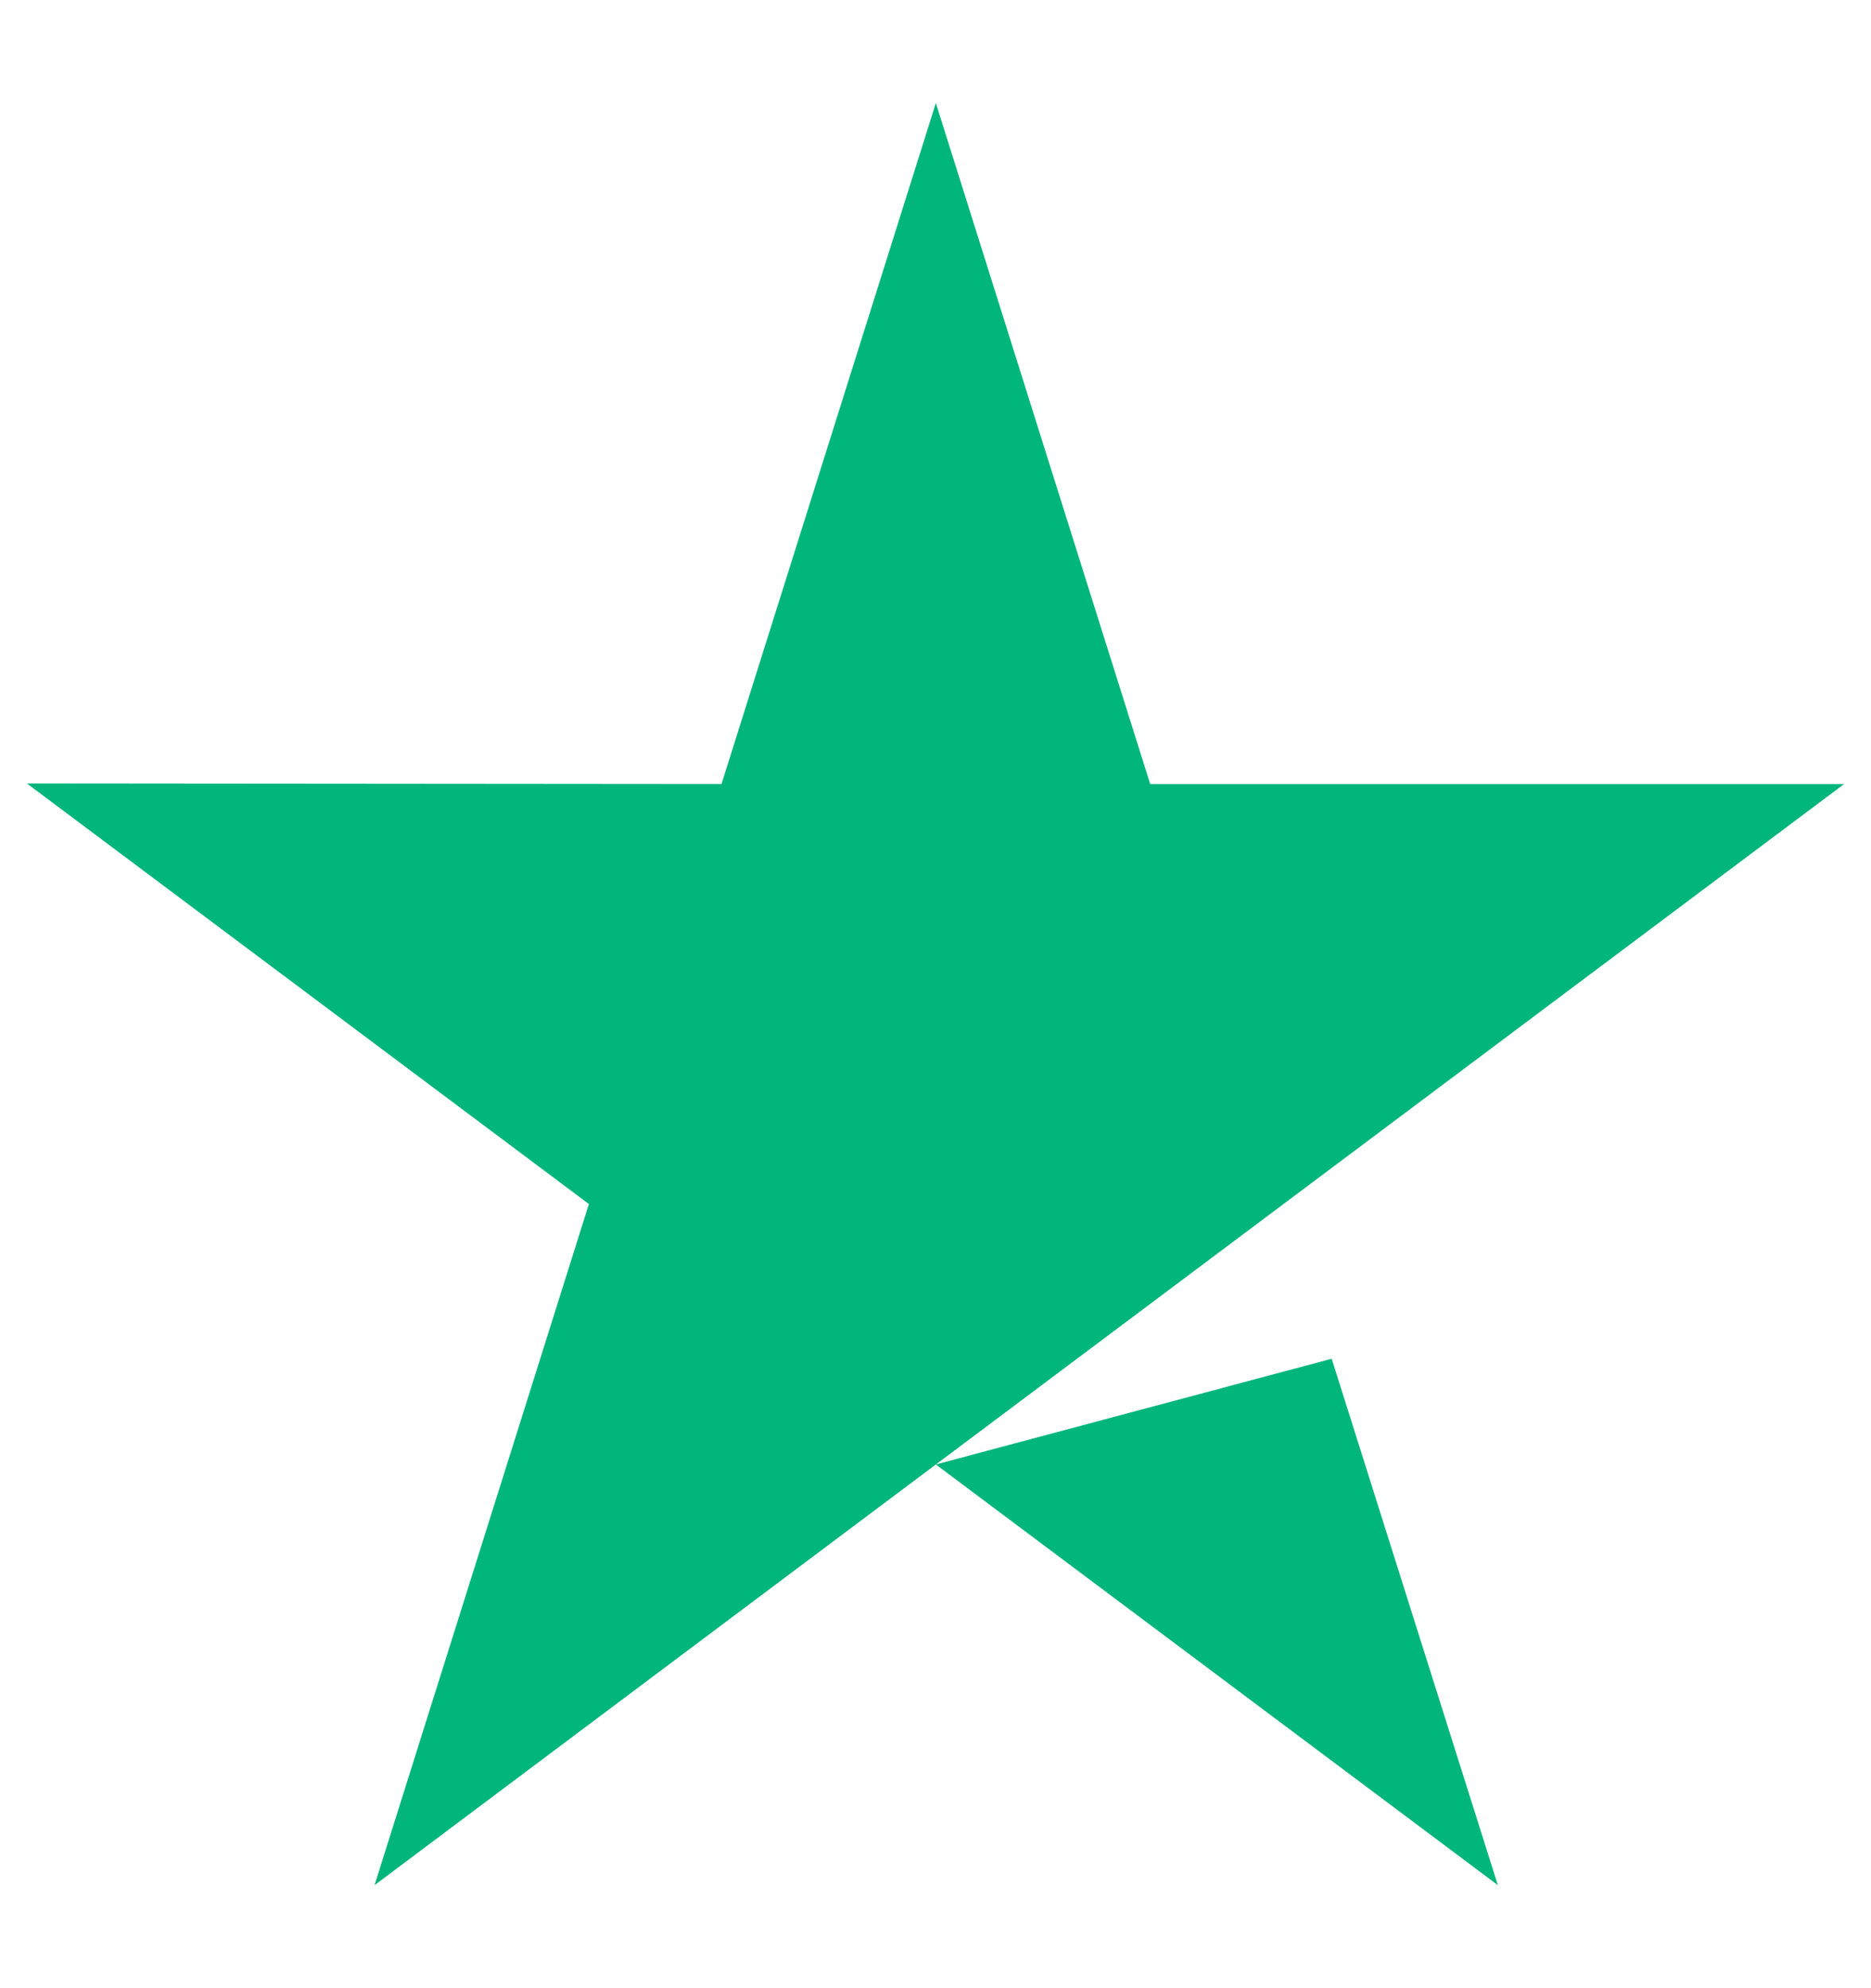
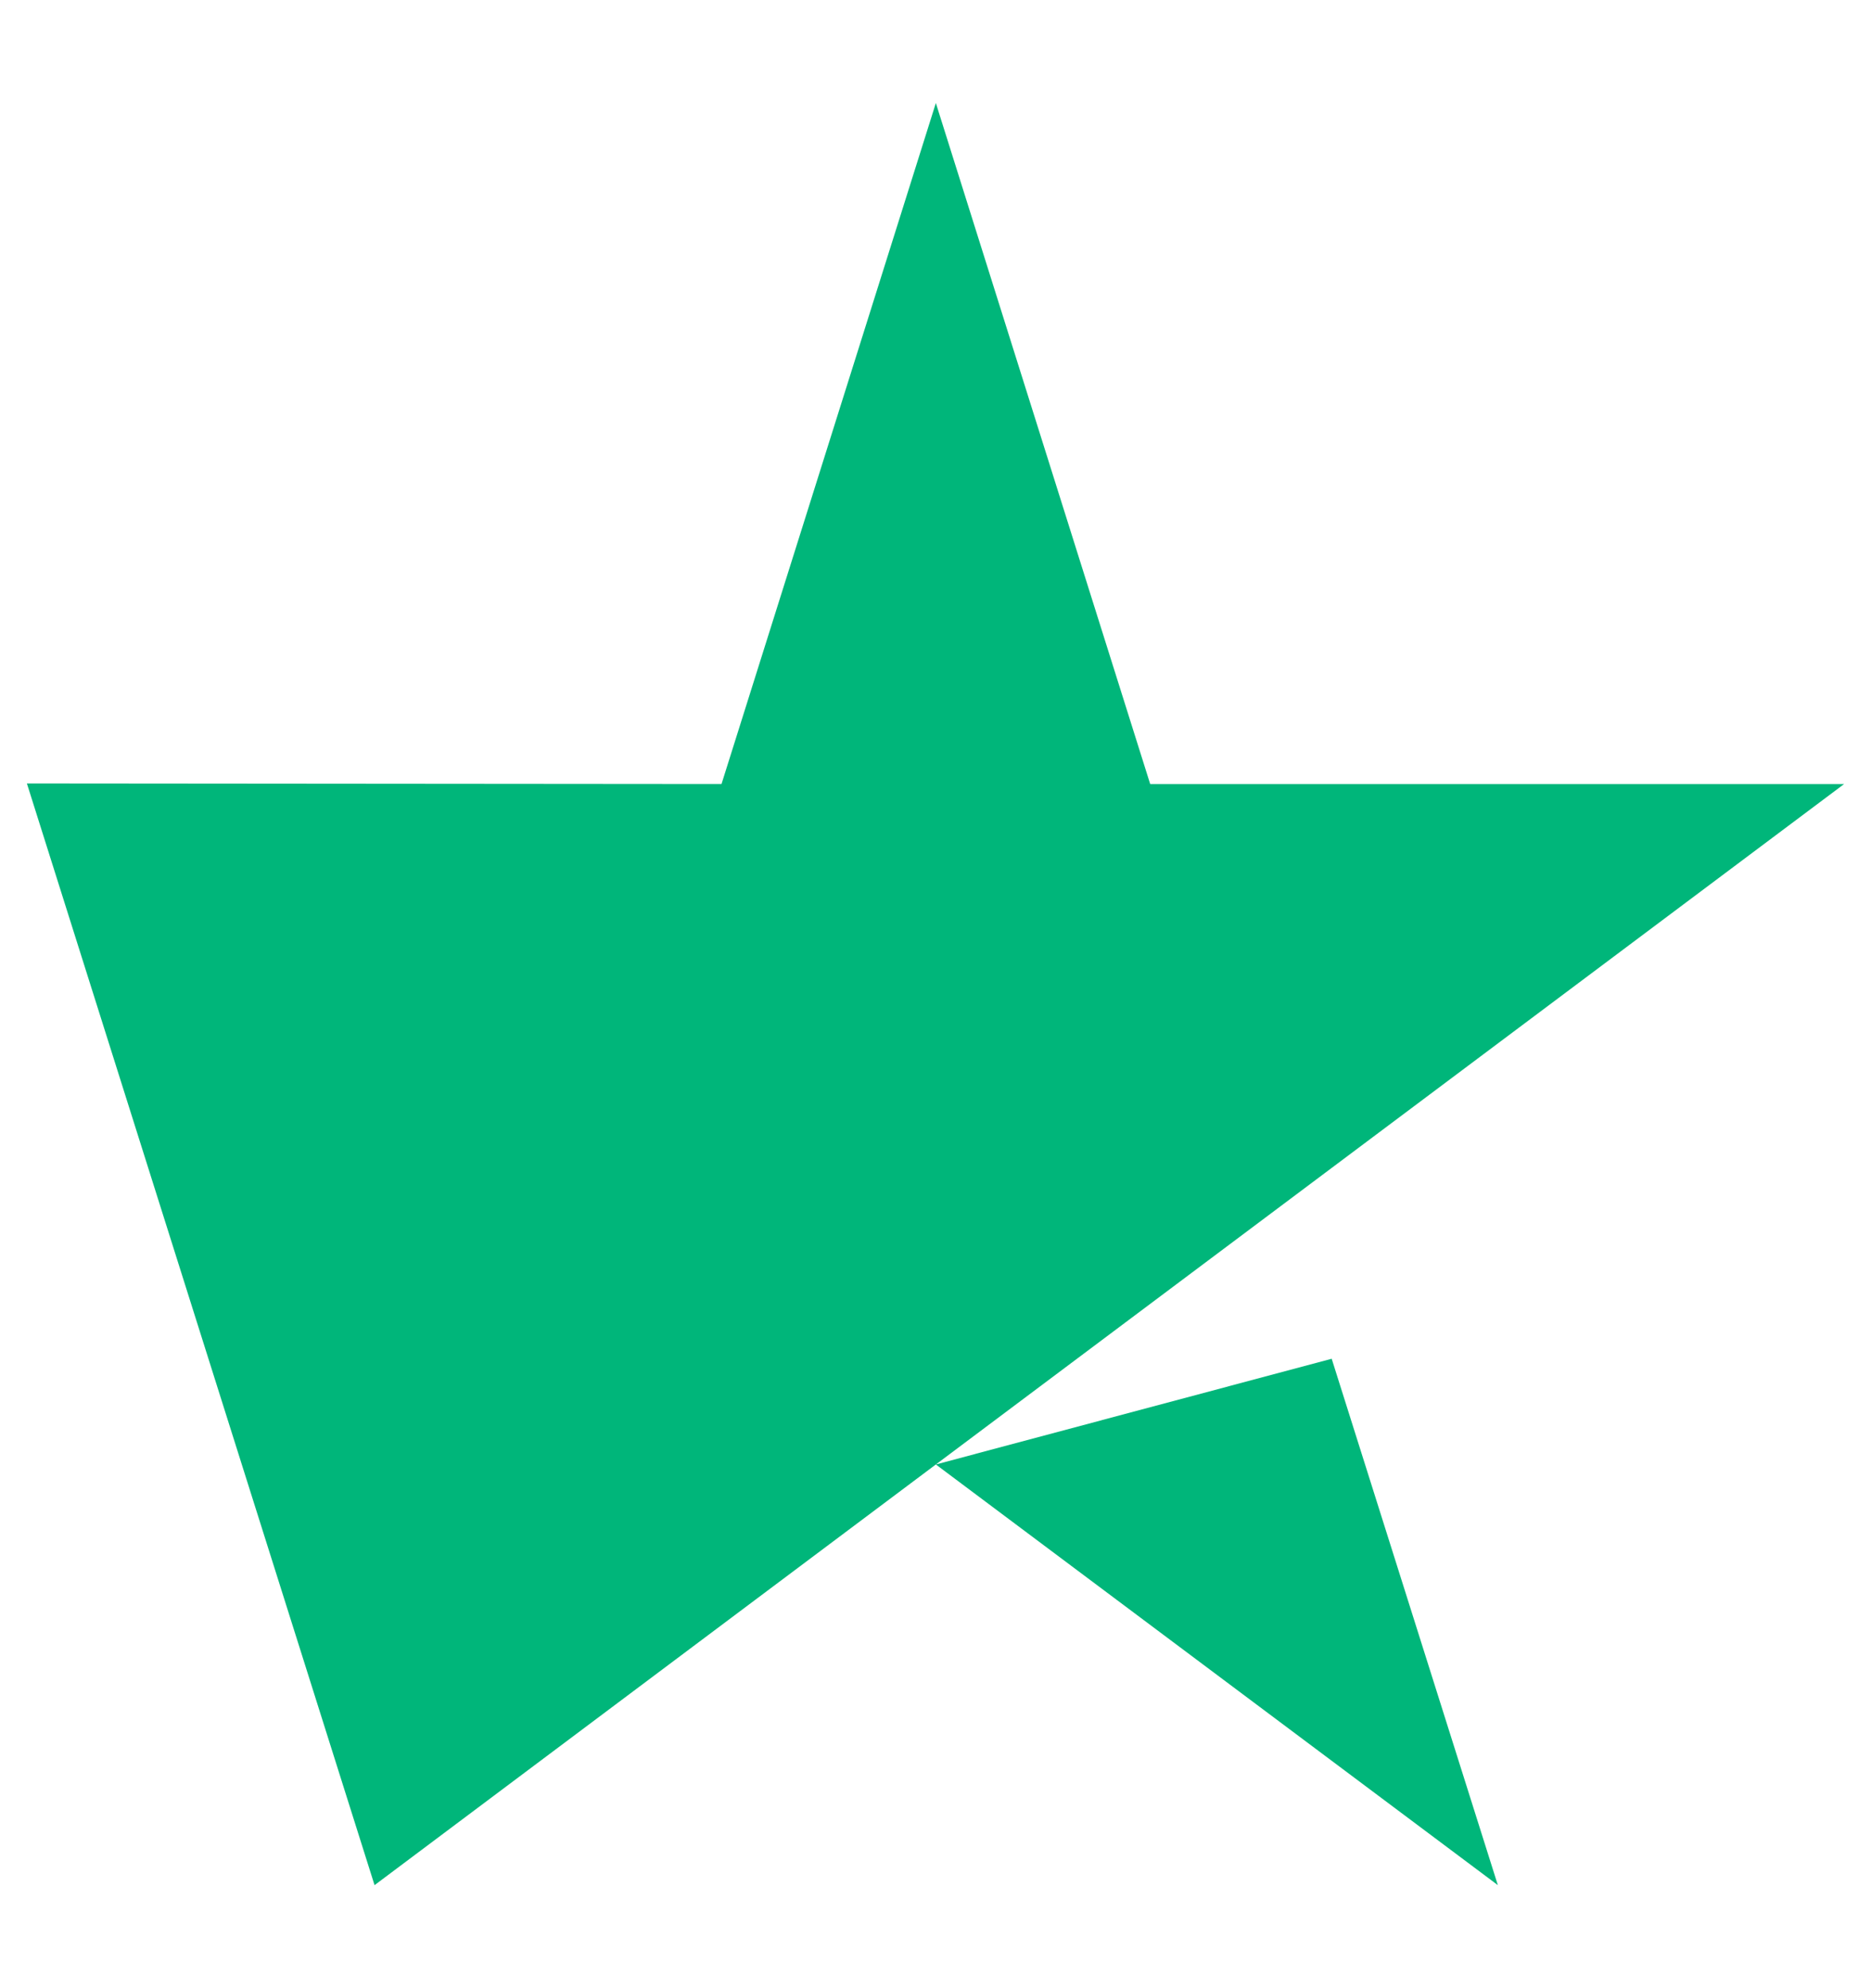
<svg xmlns="http://www.w3.org/2000/svg" width="16" height="17" viewBox="0 0 16 17" fill="none">
-   <path d="M8.003 12.522L11.388 11.618L12.809 16.119L8.003 12.522ZM15.77 6.704H9.836L8.003 0.881L6.17 6.704L0.23 6.699L5.036 10.295L3.203 16.119L8.003 12.522L15.77 6.704Z" fill="#00B67A" />
+   <path d="M8.003 12.522L11.388 11.618L12.809 16.119L8.003 12.522ZM15.77 6.704H9.836L8.003 0.881L6.17 6.704L0.23 6.699L3.203 16.119L8.003 12.522L15.77 6.704Z" fill="#00B67A" />
</svg>